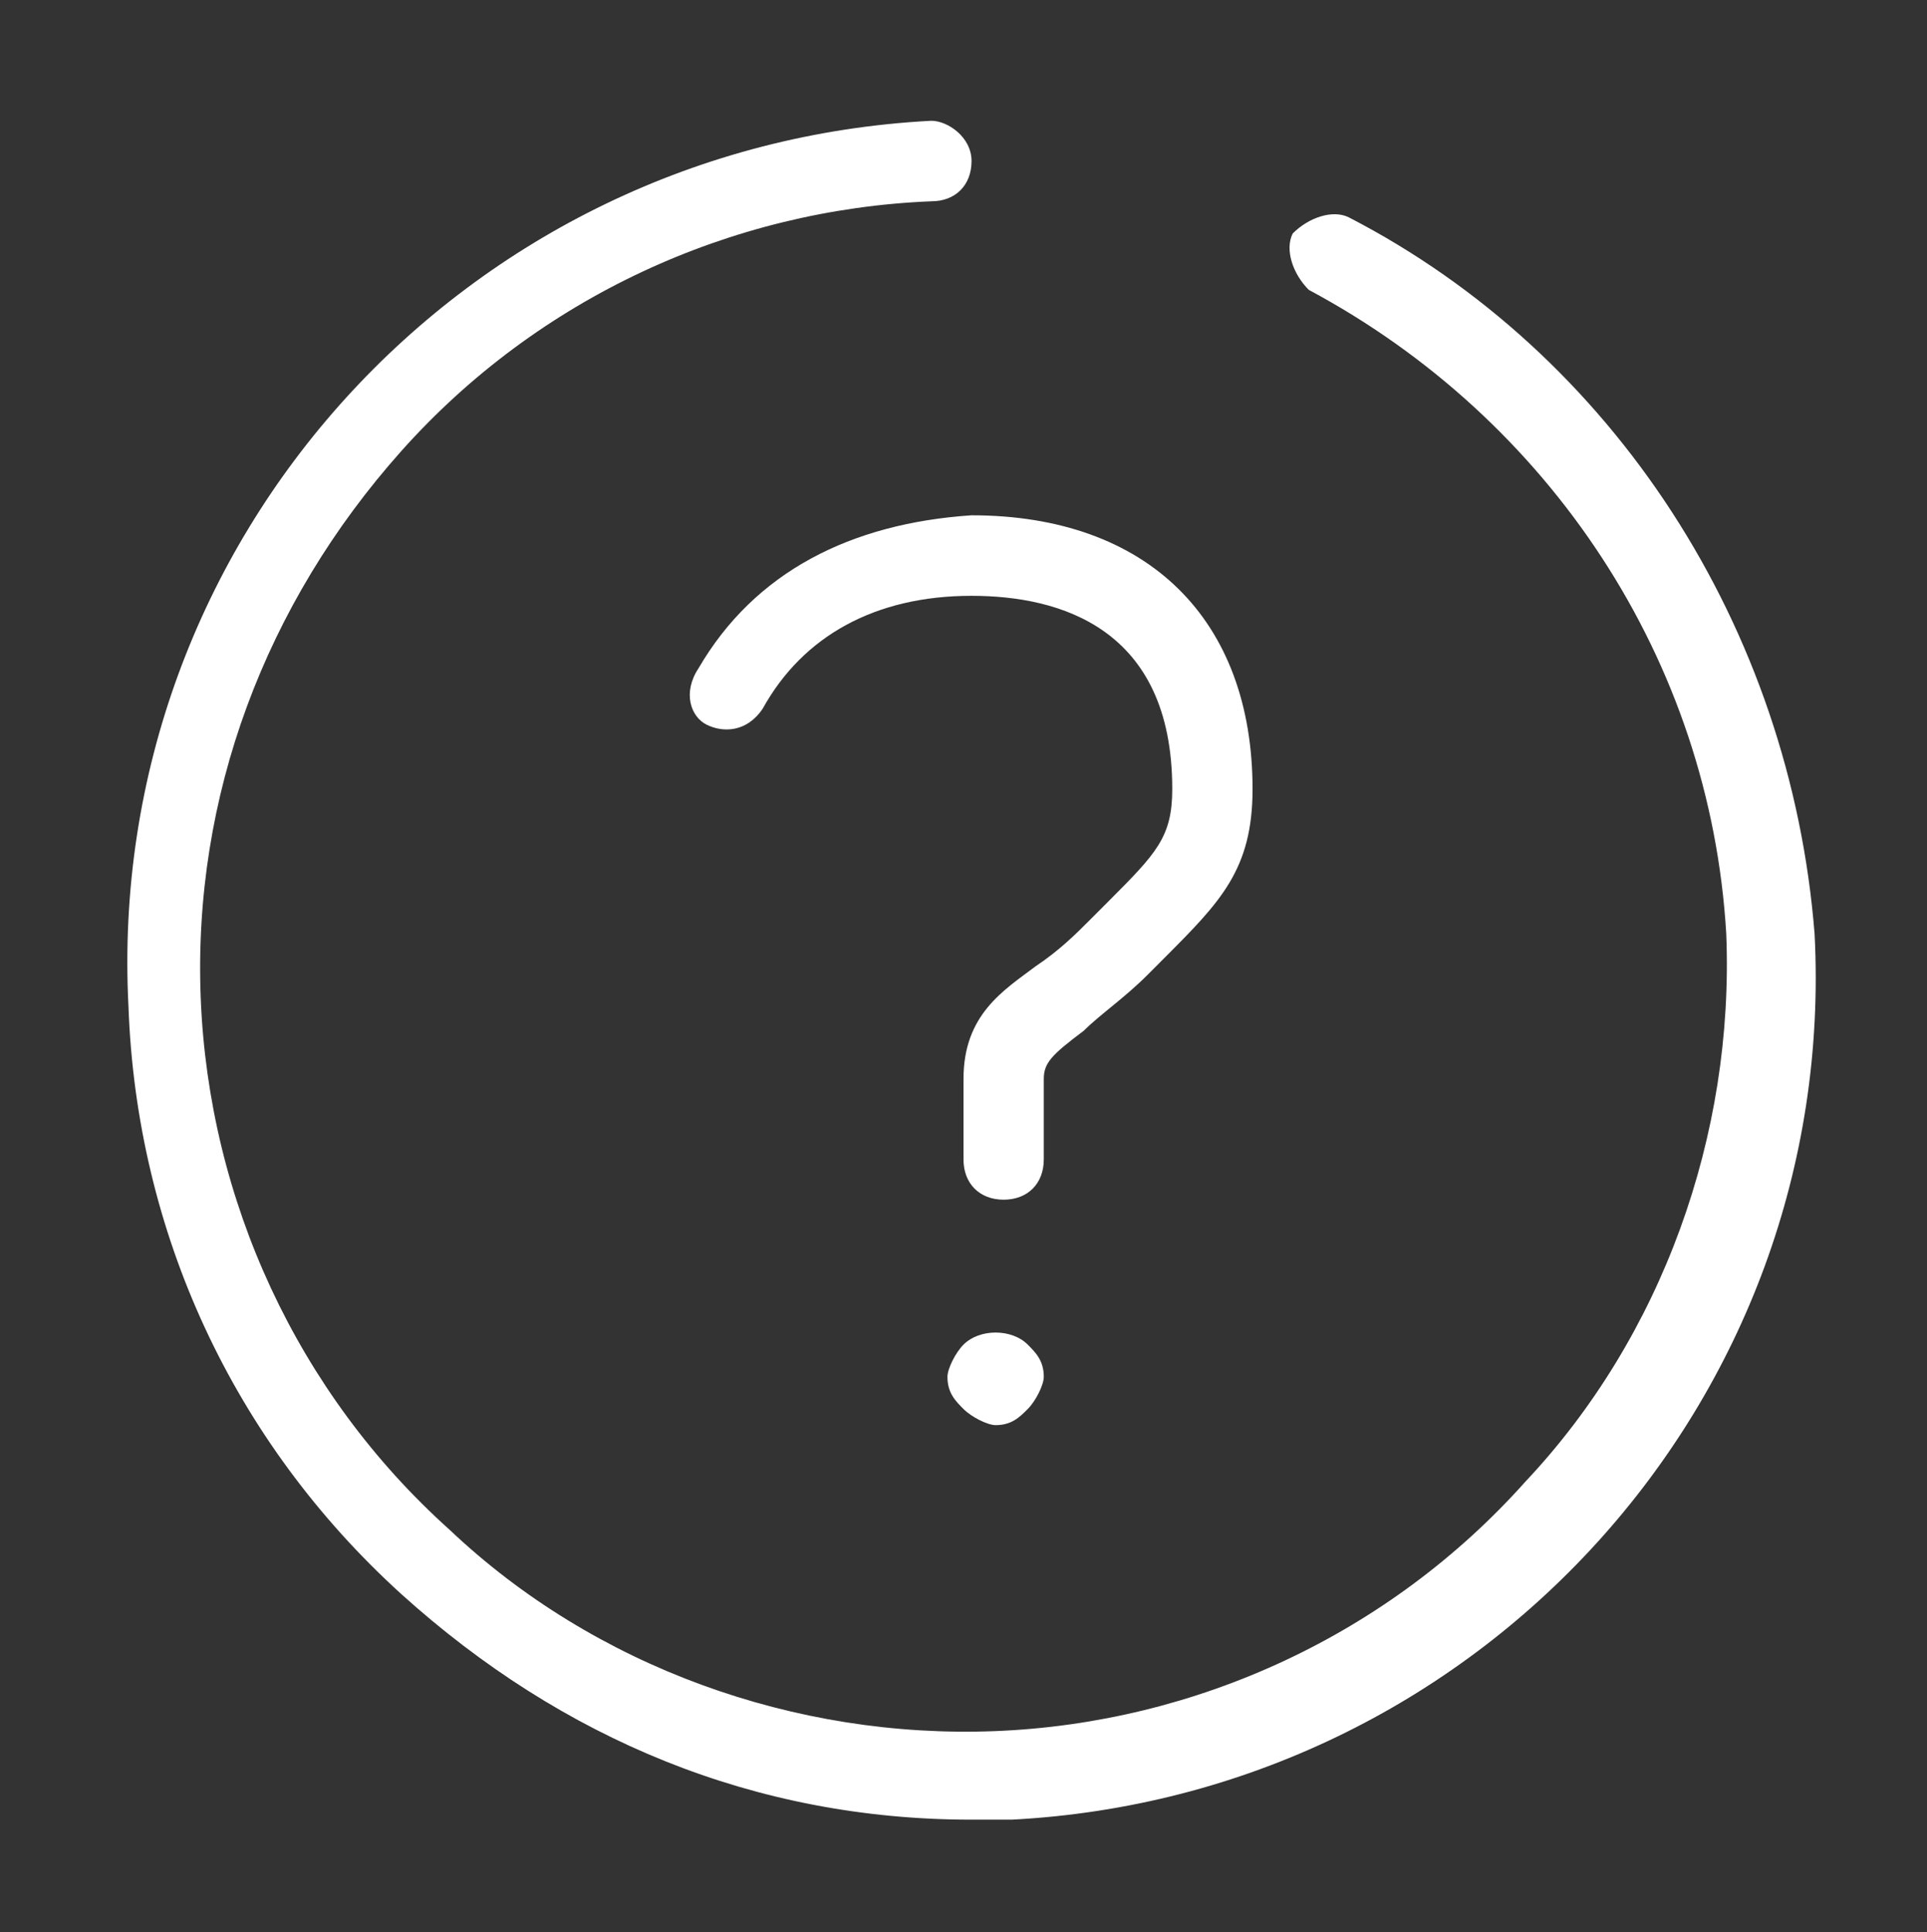
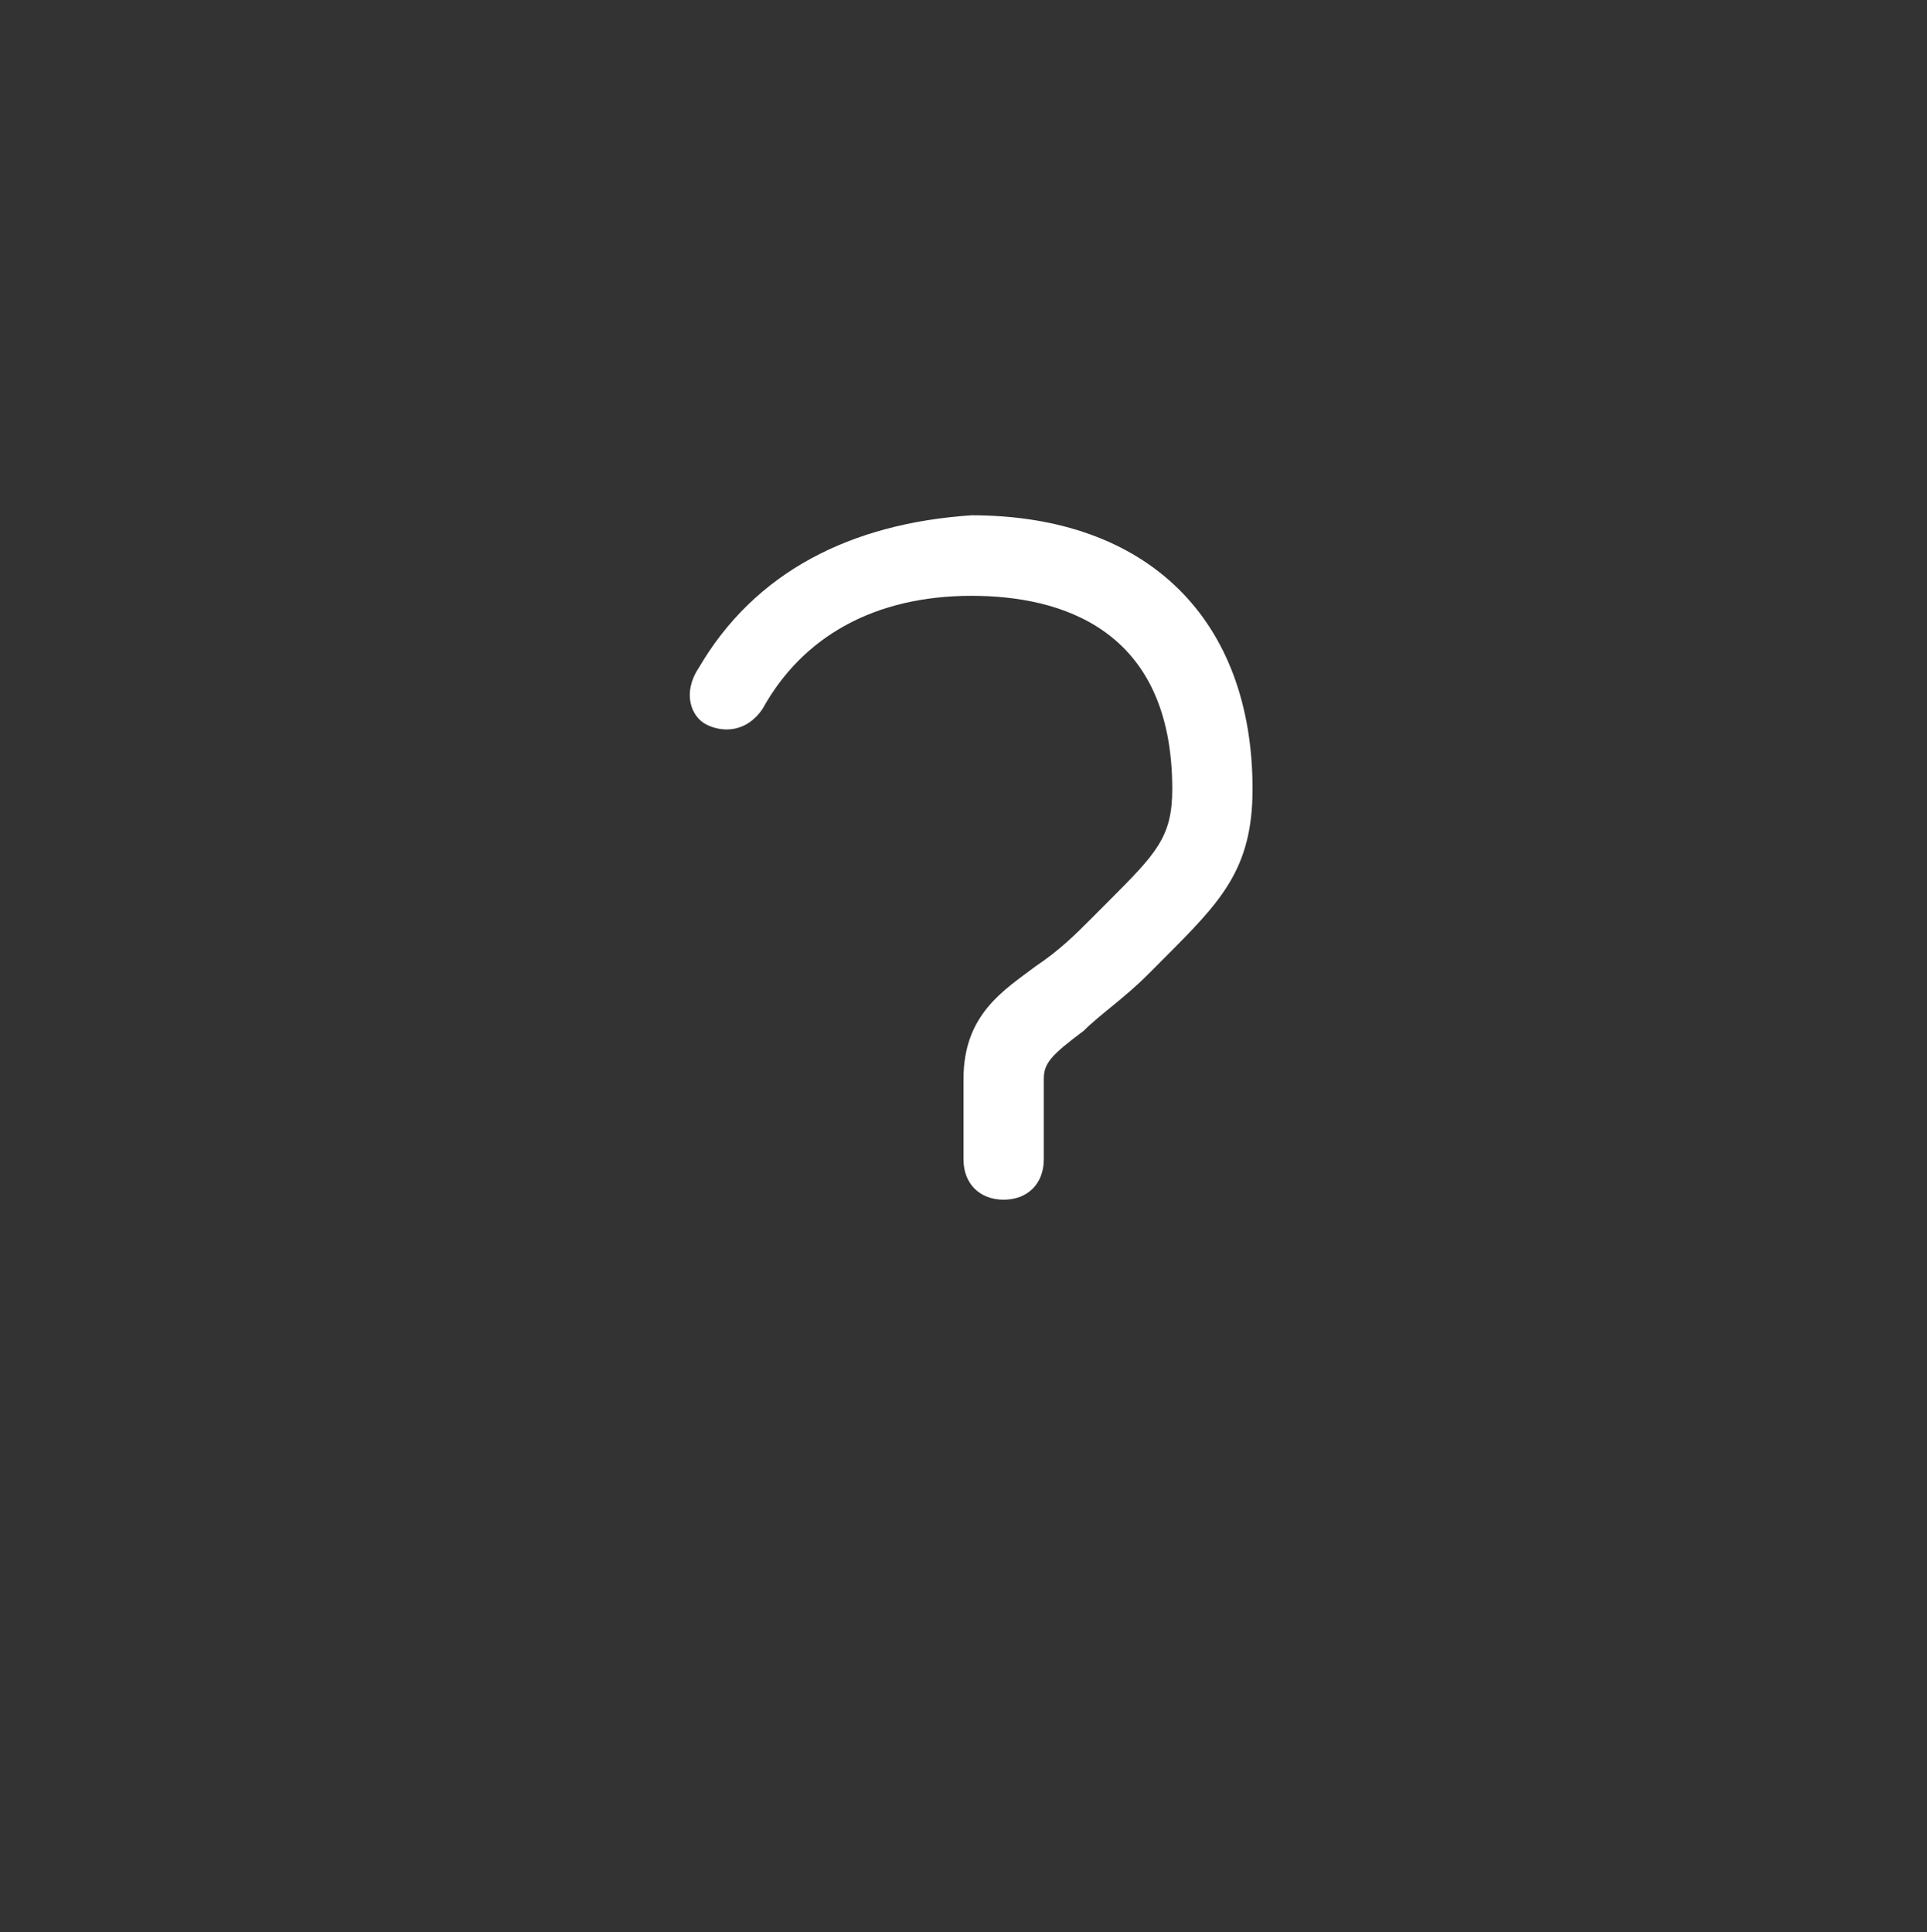
<svg xmlns="http://www.w3.org/2000/svg" width="345" height="346" xml:space="preserve" overflow="hidden">
  <rect width="100%" height="100%" fill="#333333" stroke="none" />
  <g transform="translate(-743 -356)">
    <path d="M125.062 119.312C122.188 123.625 123.625 127.937 126.5 129.375 129.375 130.812 133.688 130.812 136.562 126.5 143.75 113.562 156.688 106.375 173.938 106.375 189.75 106.375 209.875 112.125 209.875 140.875 209.875 149.5 207 152.375 198.375 161L195.5 163.875C192.625 166.75 189.75 169.625 185.438 172.5 179.688 176.812 172.5 181.125 172.5 192.625L172.5 207C172.5 211.312 175.375 214.188 179.688 214.188 184 214.188 186.875 211.312 186.875 207L186.875 192.625C186.875 189.75 188.312 188.312 194.062 184 196.938 181.125 201.25 178.25 205.562 173.938L208.438 171.062C218.5 161 224.25 155.25 224.25 140.875 224.25 110.688 205.562 92 173.938 92 152.375 93.438 135.125 102.062 125.062 119.312Z" fill="#FFFFFF" transform="matrix(1 0 0 1.003 743 356)" />
-     <path d="M241.5 38.812C238.625 37.375 234.312 38.812 231.438 41.688 230 44.562 231.438 48.875 234.312 51.75 277.438 74.75 306.188 117.875 309.062 166.75 310.5 202.688 297.562 238.625 273.125 264.5 248.687 291.812 214.188 307.625 178.25 309.062 142.312 310.5 106.375 297.562 80.5 273.125 53.188 248.687 37.375 214.188 35.938 178.25 34.5 142.312 47.438 107.812 71.875 80.5 96.312 53.188 130.812 37.375 166.75 35.938 171.062 35.938 173.938 33.062 173.938 28.75 173.938 24.438 169.625 21.562 166.75 21.562 83.375 25.875 18.688 96.312 23 179.688 24.438 219.938 41.688 257.312 71.875 284.625 100.625 310.5 135.125 324.875 173.938 324.875 176.812 324.875 178.25 324.875 181.125 324.875 264.5 320.562 329.188 250.125 324.875 166.75 320.562 112.125 288.938 63.25 241.5 38.812Z" fill="#FFFFFF" transform="matrix(1 0 0 1.003 743 356)" />
-     <path d="M172.5 240.063C171.062 241.5 169.625 244.375 169.625 245.812 169.625 248.687 171.062 250.125 172.5 251.562 173.938 253 176.812 254.438 178.25 254.438 181.125 254.438 182.562 253 184 251.562 185.438 250.125 186.875 247.25 186.875 245.812 186.875 242.938 185.438 241.5 184 240.063 181.125 237.188 175.375 237.188 172.5 240.063Z" fill="#FFFFFF" transform="matrix(1 0 0 1.003 743 356)" />
  </g>
</svg>